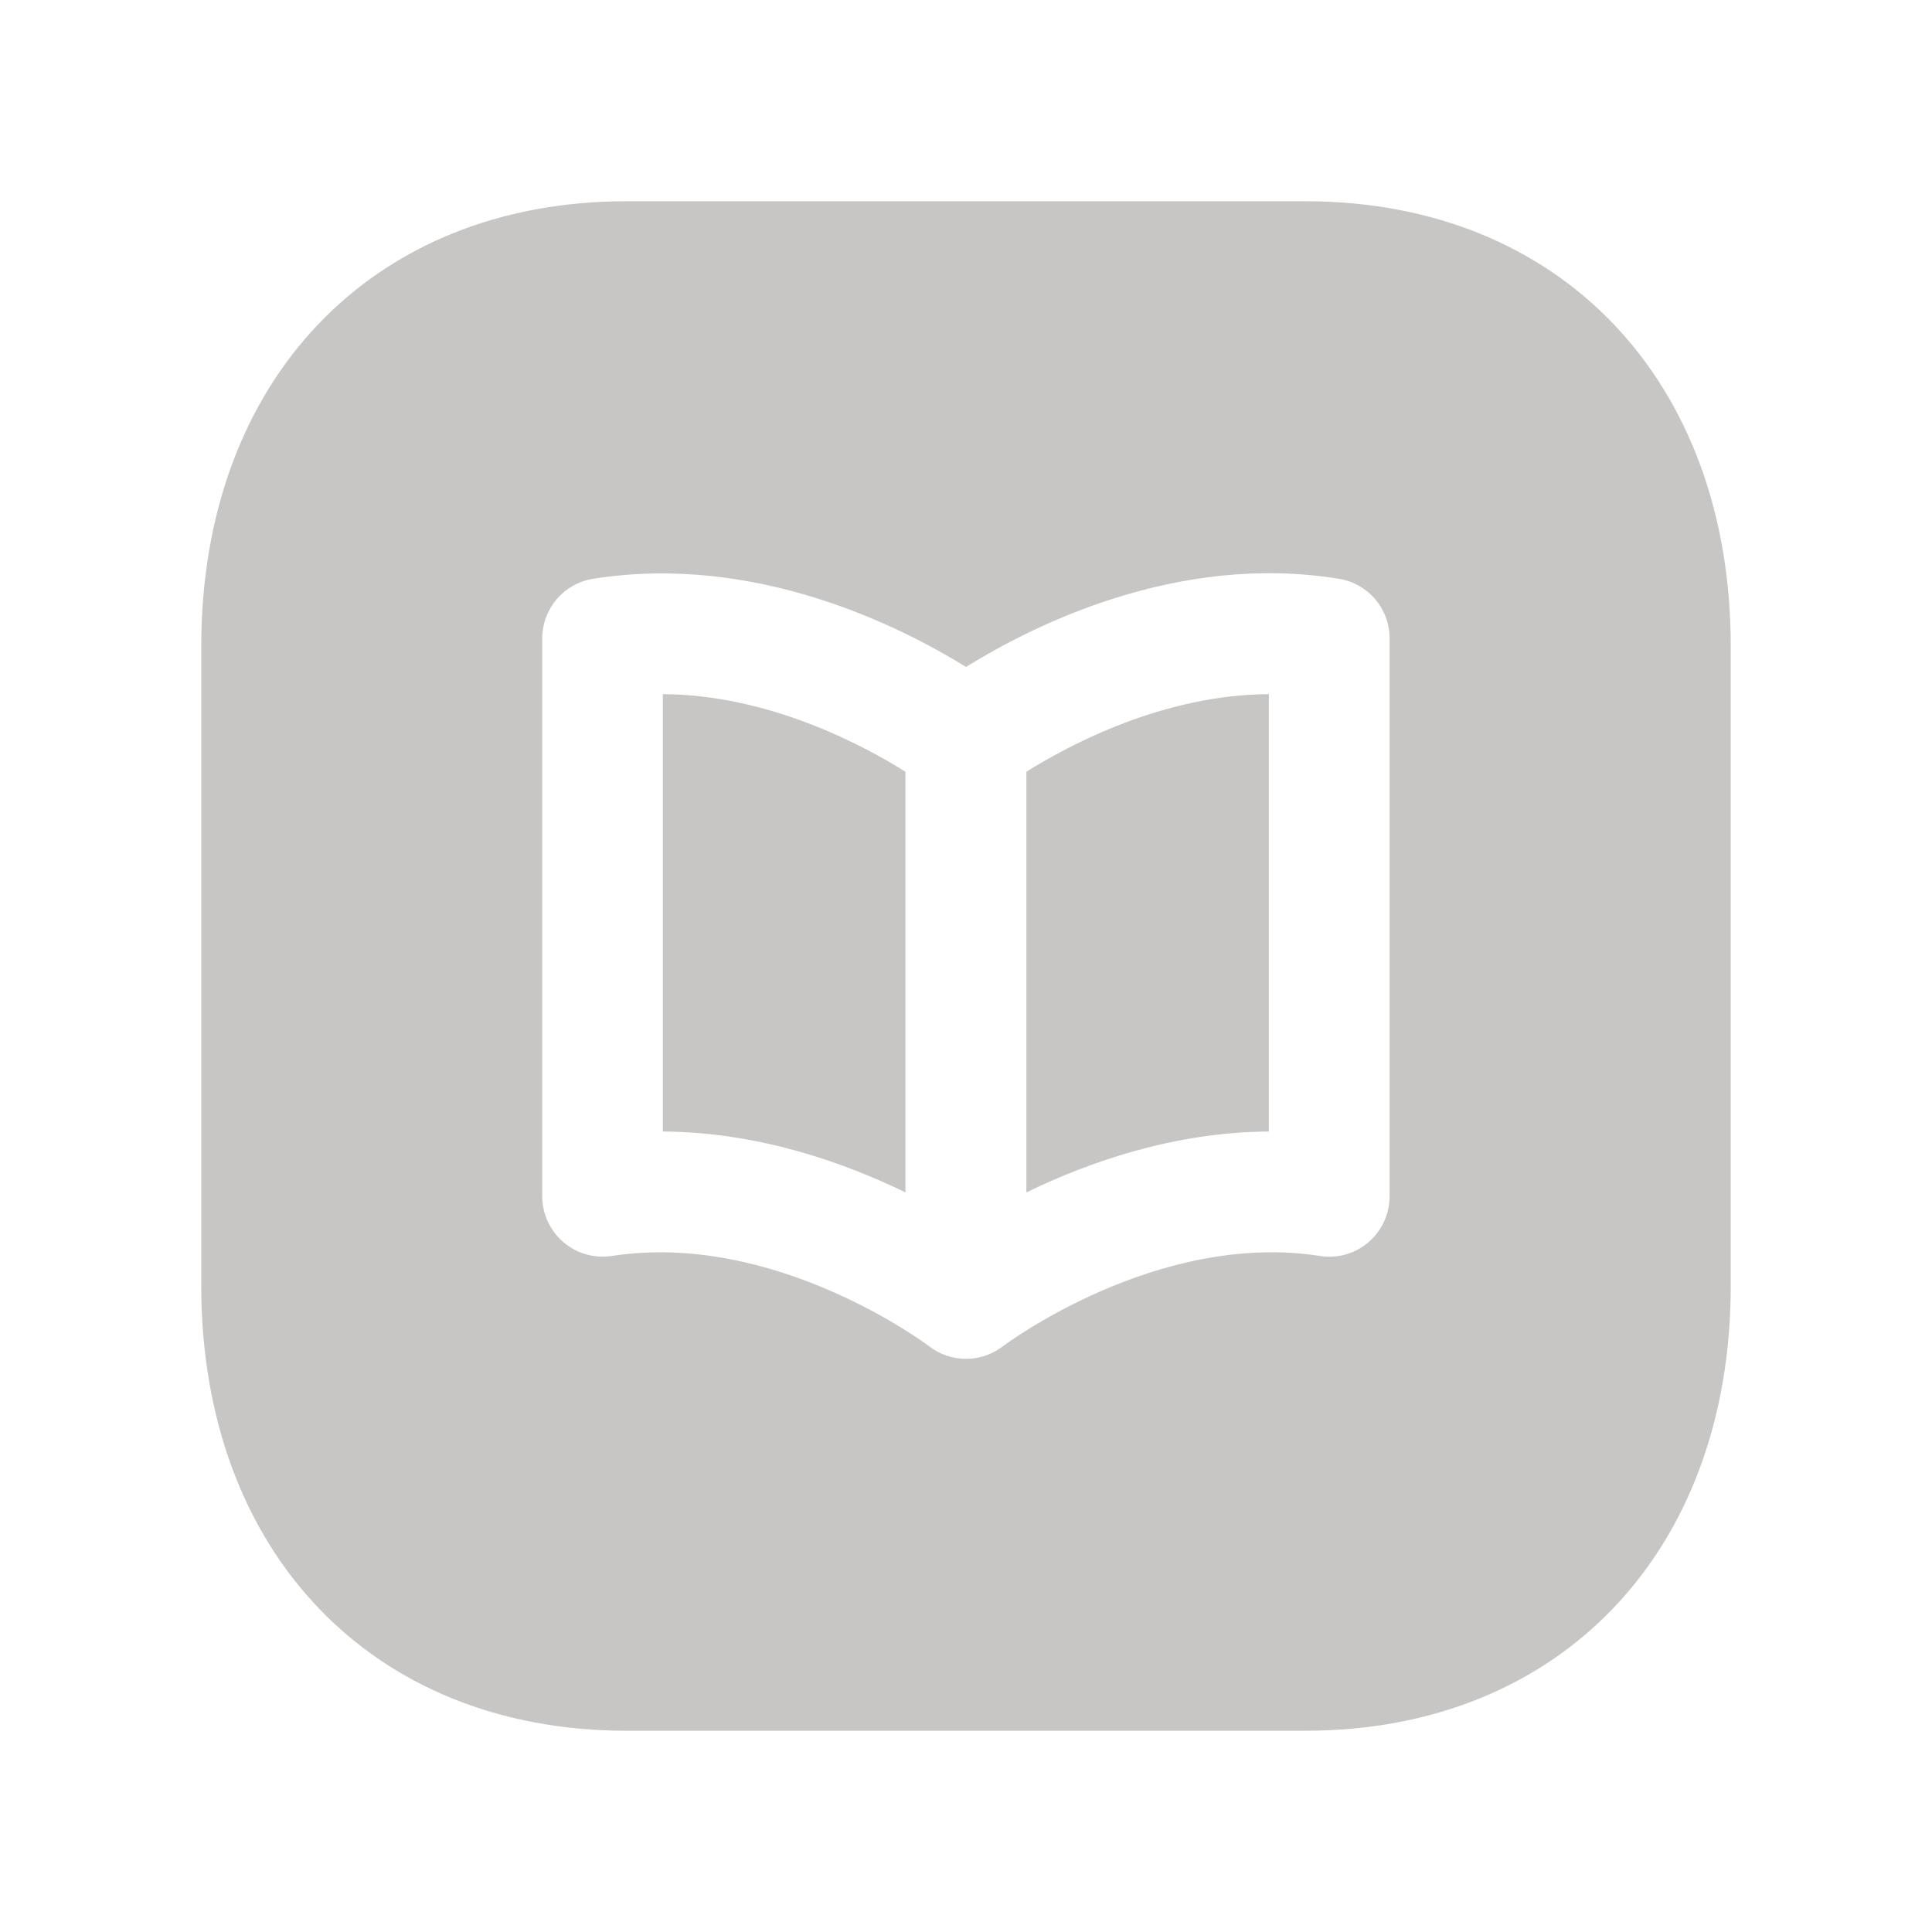
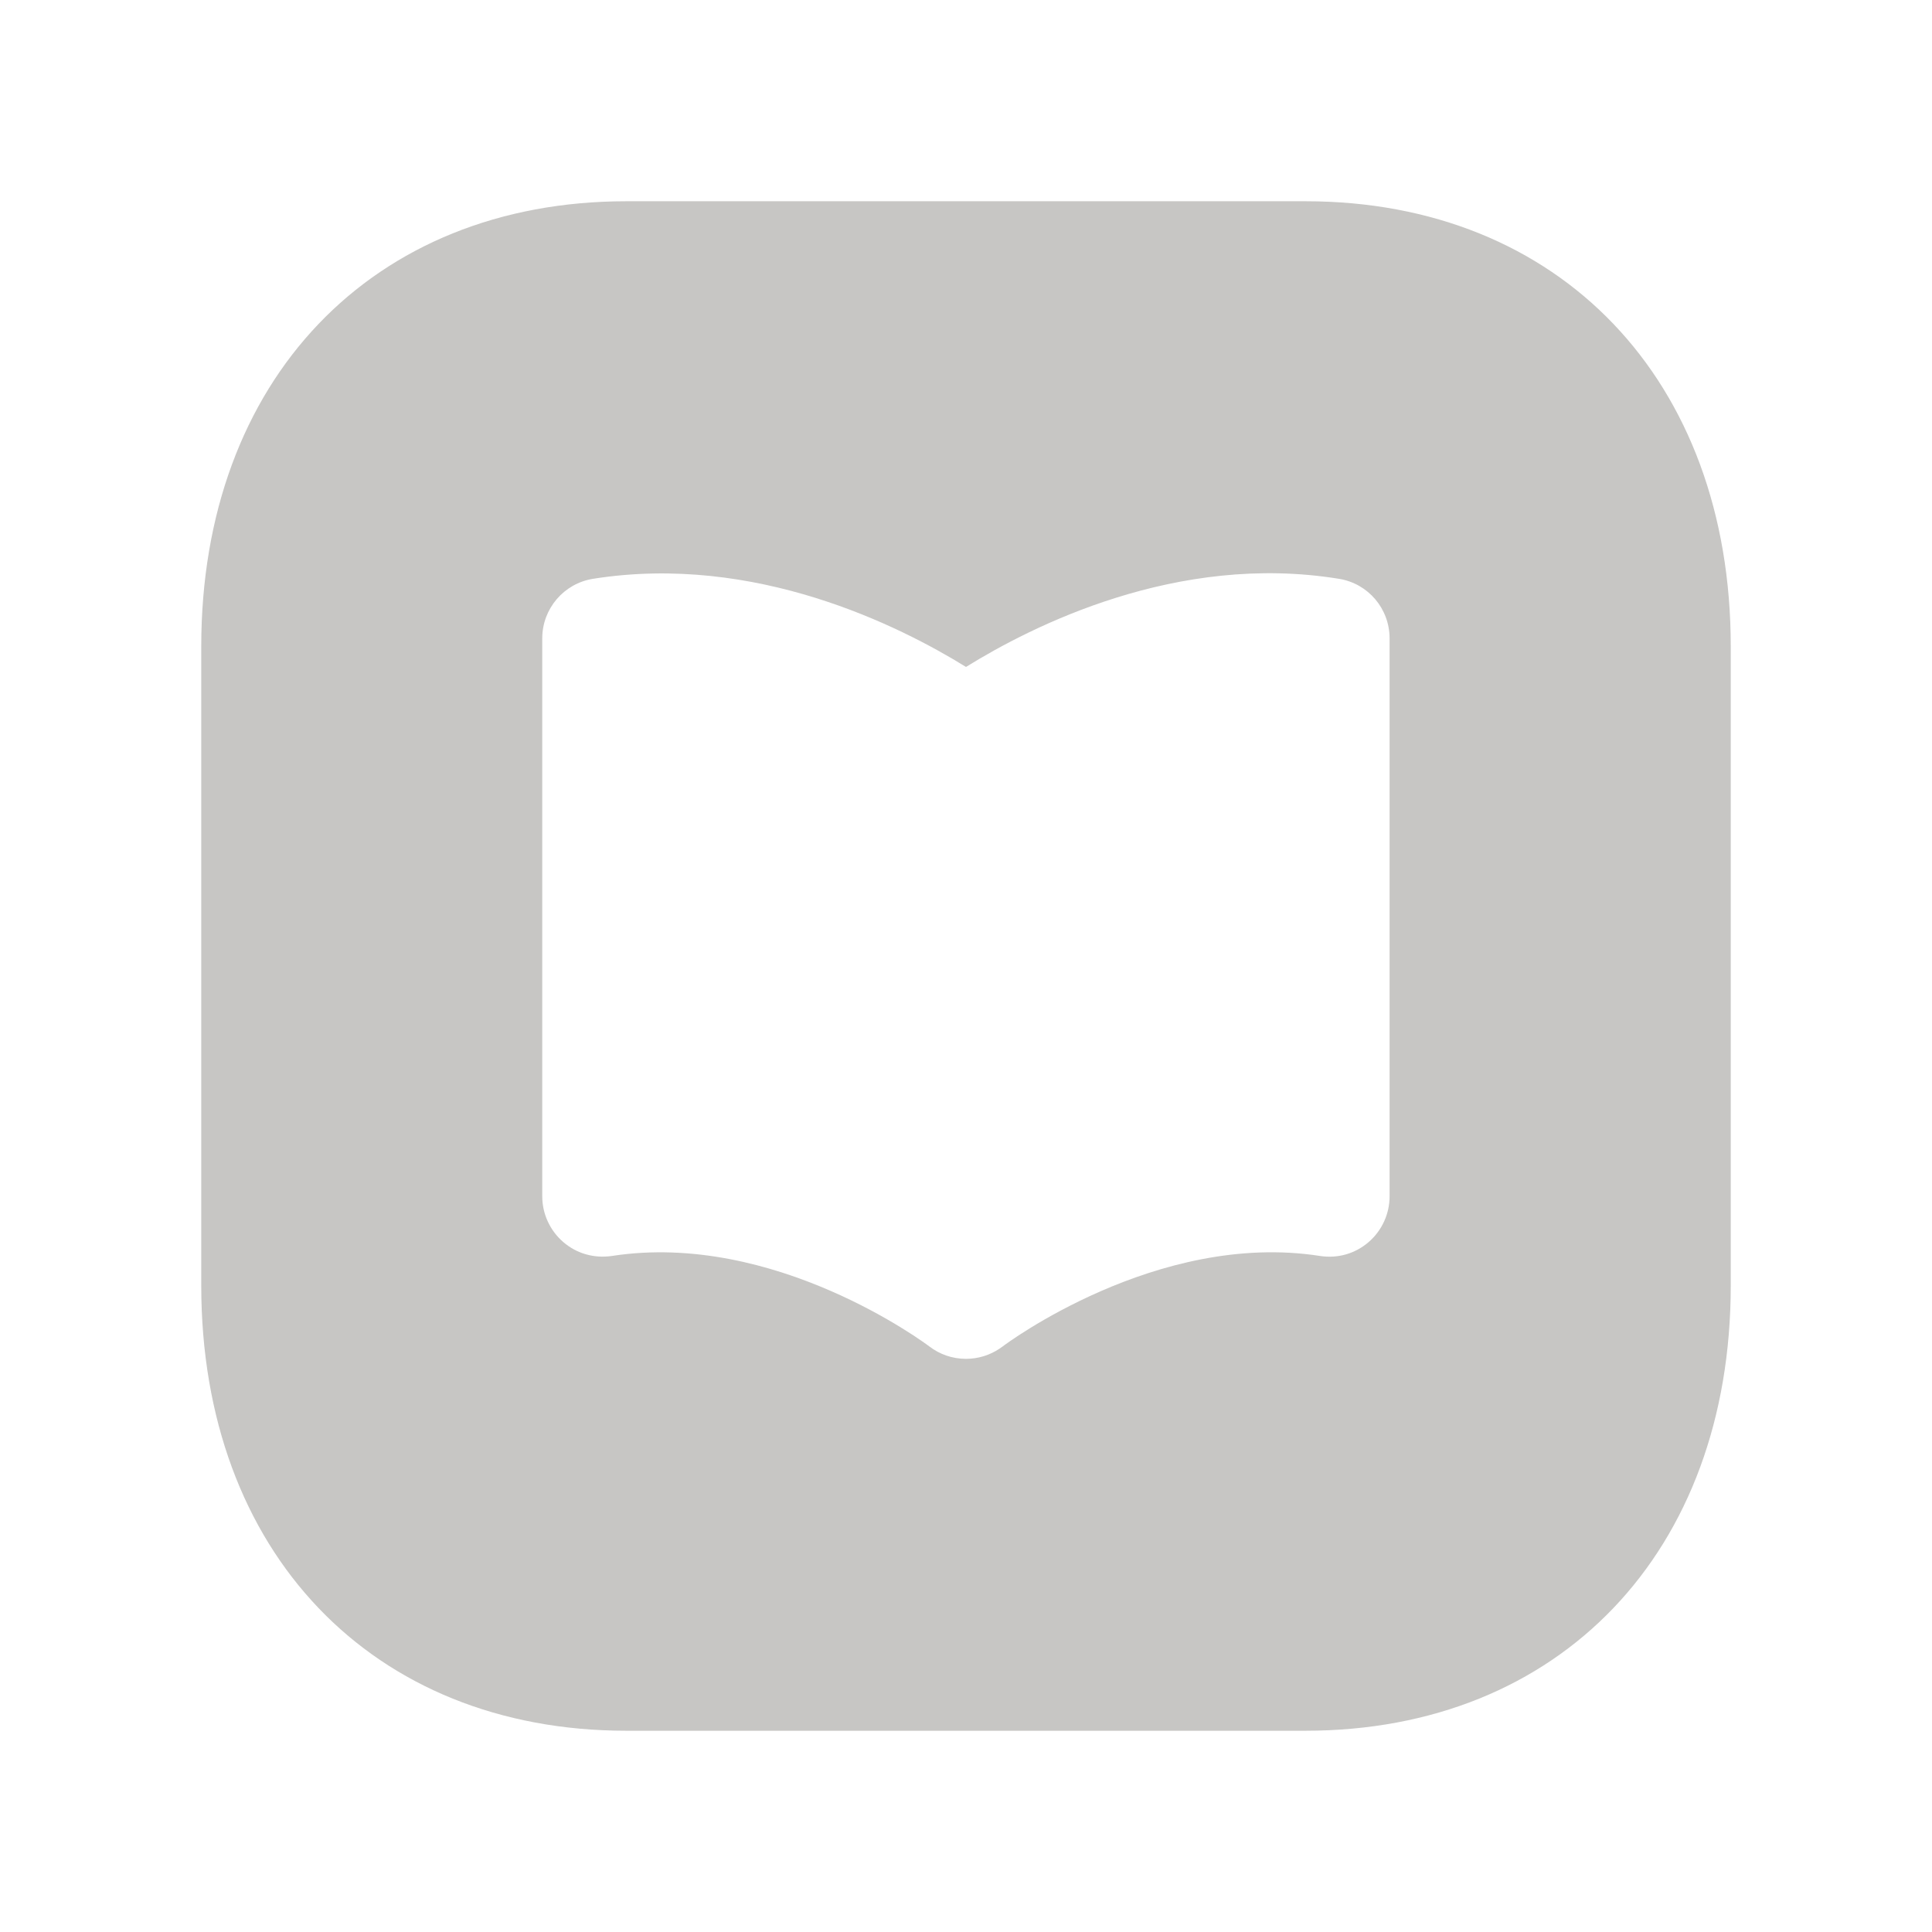
<svg xmlns="http://www.w3.org/2000/svg" width="24" height="24" viewBox="0 0 24 24" fill="none">
  <g opacity="0.6">
-     <path d="M11.248 14.813V9.587C10.722 9.257 9.549 8.629 8.234 8.623V14.056C9.419 14.063 10.484 14.44 11.248 14.813Z" fill="#A1A09D" />
-     <path d="M12.75 14.813V9.587C13.276 9.257 14.448 8.629 15.762 8.623V14.056C14.578 14.063 13.514 14.44 12.75 14.813Z" fill="#A1A09D" />
    <path fill-rule="evenodd" clip-rule="evenodd" d="M7.782 21.5H16.216C19.376 21.5 21.5 19.277 21.5 15.97V8.03C21.5 4.723 19.377 2.5 16.217 2.5H7.782C4.623 2.5 2.5 4.723 2.5 8.03V15.97C2.5 19.277 4.623 21.5 7.782 21.5ZM12.417 16.753C12.431 16.744 12.444 16.735 12.457 16.725C12.475 16.71 14.373 15.286 16.397 15.602C16.62 15.636 16.835 15.573 17.001 15.43C17.167 15.287 17.262 15.079 17.262 14.861V7.93C17.262 7.561 16.995 7.247 16.631 7.19C14.618 6.862 12.816 7.779 12 8.285C11.183 7.78 9.384 6.87 7.368 7.19C7.005 7.247 6.736 7.561 6.736 7.93V14.861C6.736 15.079 6.832 15.287 6.998 15.43C7.164 15.573 7.38 15.634 7.601 15.602C9.617 15.29 11.489 16.684 11.542 16.724L11.543 16.725L11.545 16.726C11.671 16.823 11.829 16.88 12 16.88C12.154 16.88 12.298 16.833 12.417 16.753Z" fill="#A1A09D" />
  </g>
</svg>